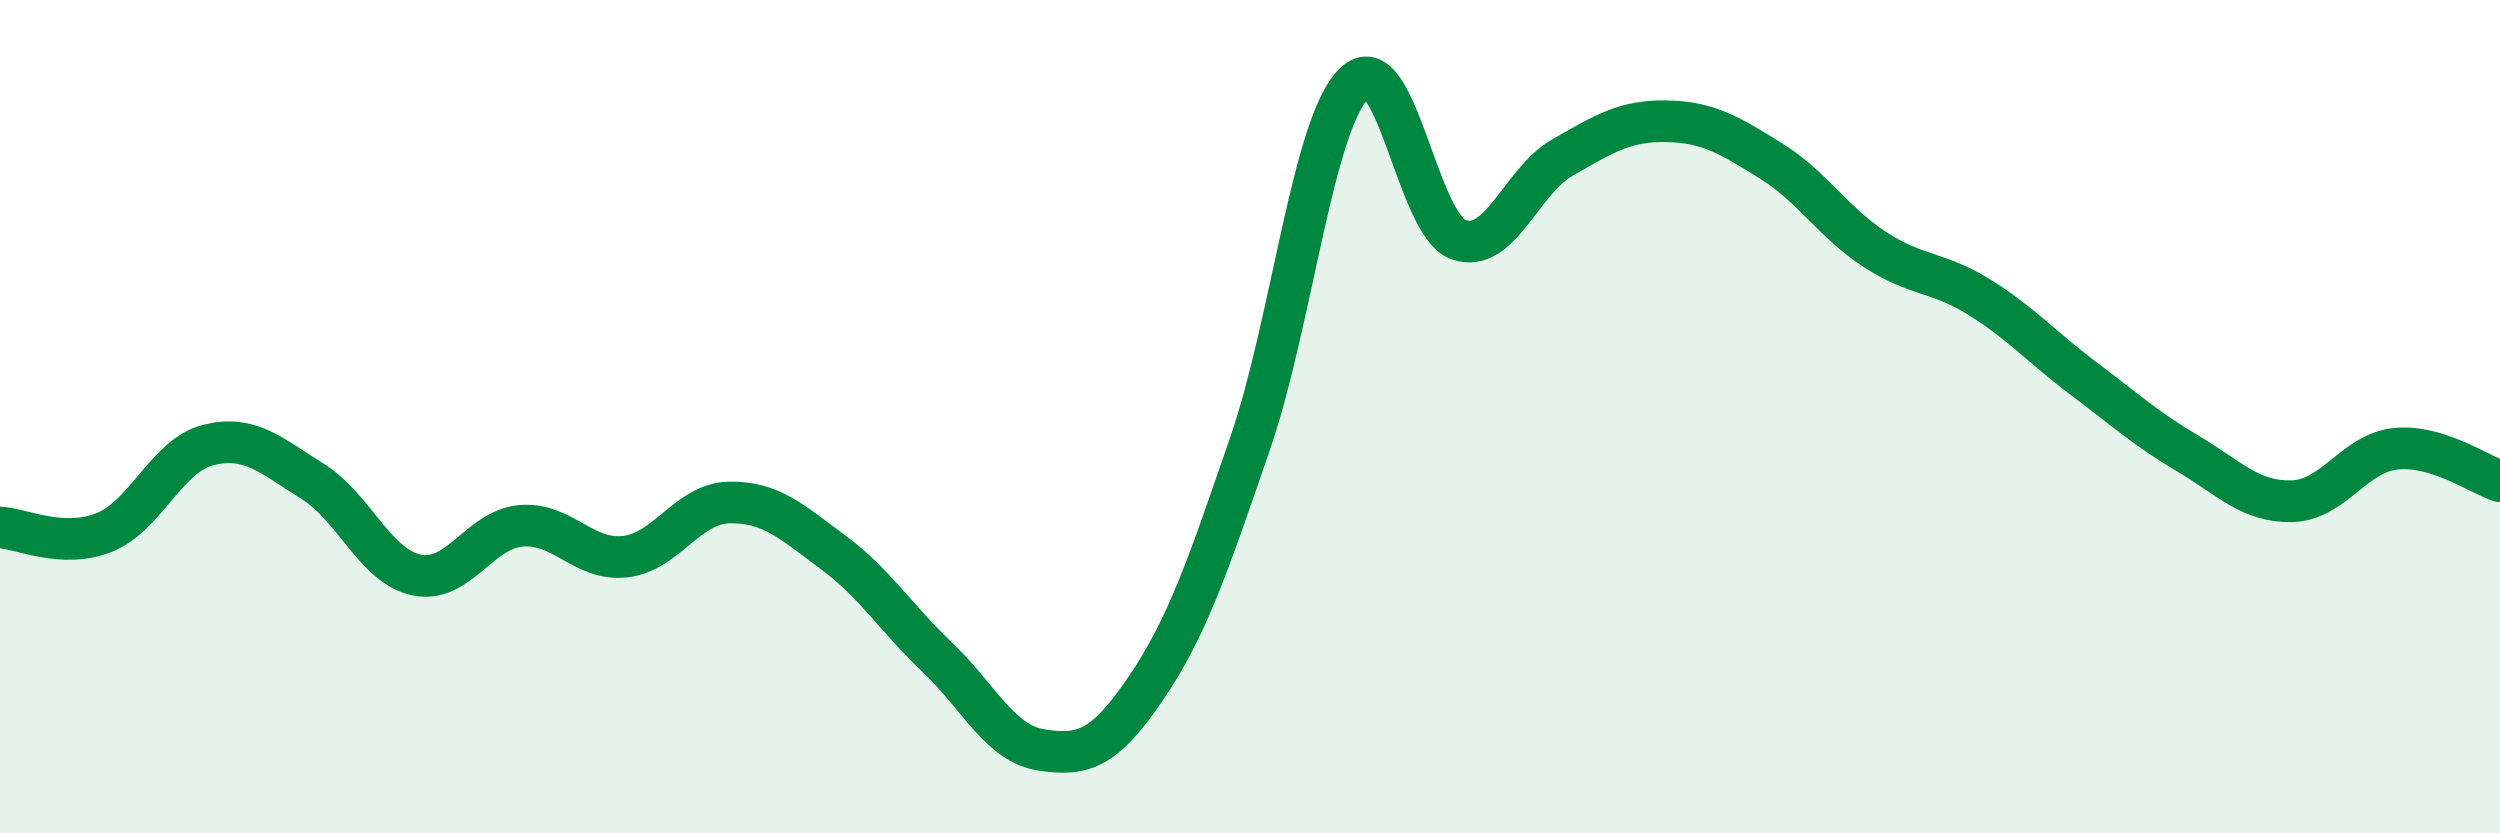
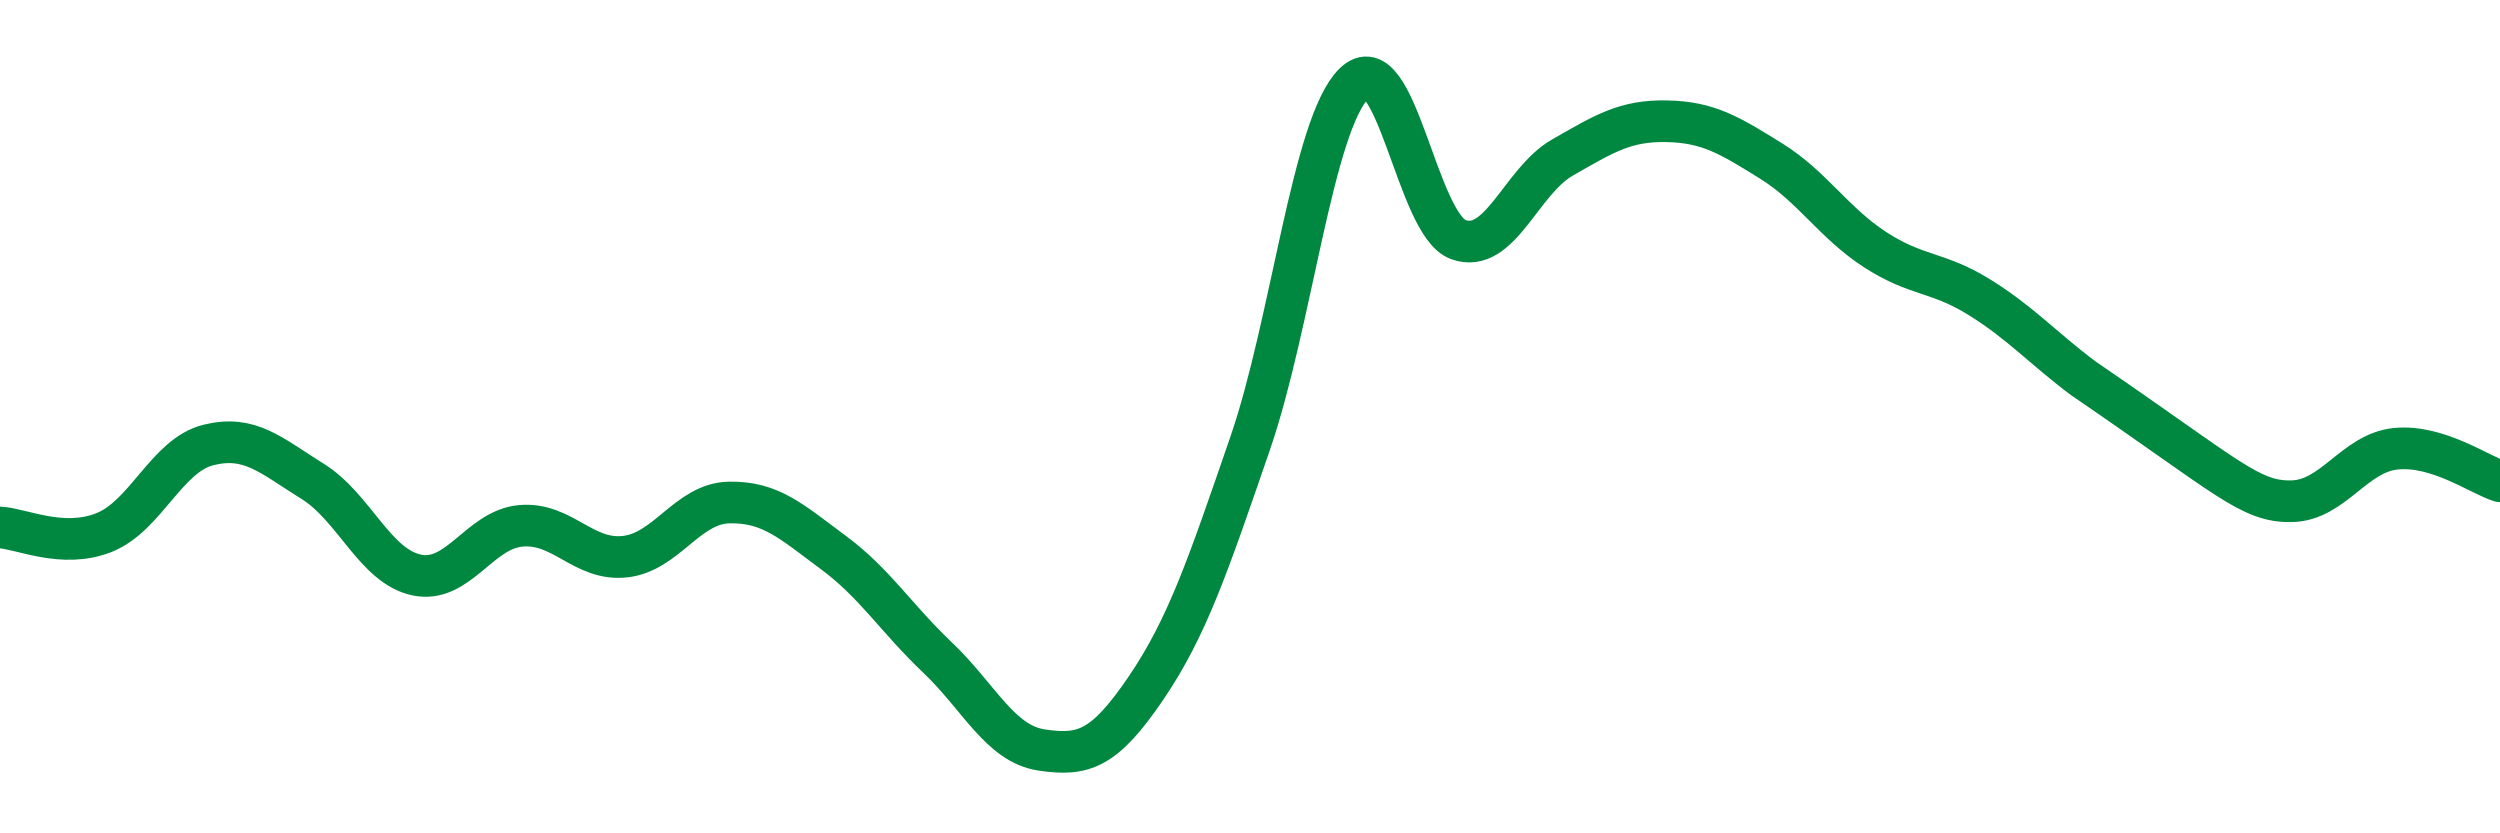
<svg xmlns="http://www.w3.org/2000/svg" width="60" height="20" viewBox="0 0 60 20">
-   <path d="M 0,12.66 C 0.5,12.68 1.5,13.18 2.5,12.78 C 3.5,12.38 4,10.93 5,10.68 C 6,10.43 6.5,10.93 7.5,11.55 C 8.5,12.17 9,13.59 10,13.8 C 11,14.01 11.5,12.71 12.5,12.62 C 13.5,12.53 14,13.47 15,13.36 C 16,13.25 16.5,12.08 17.5,12.06 C 18.5,12.04 19,12.52 20,13.26 C 21,14 21.5,14.83 22.5,15.78 C 23.5,16.73 24,17.85 25,18 C 26,18.15 26.5,17.99 27.5,16.52 C 28.5,15.05 29,13.55 30,10.65 C 31,7.75 31.5,2.98 32.5,2 C 33.5,1.02 34,5.39 35,5.75 C 36,6.11 36.5,4.35 37.5,3.78 C 38.5,3.21 39,2.89 40,2.91 C 41,2.93 41.5,3.24 42.5,3.86 C 43.5,4.48 44,5.34 45,5.99 C 46,6.64 46.5,6.51 47.5,7.13 C 48.5,7.75 49,8.33 50,9.08 C 51,9.83 51.5,10.29 52.5,10.88 C 53.5,11.47 54,12.05 55,12.03 C 56,12.01 56.5,10.87 57.5,10.77 C 58.5,10.67 59.5,11.39 60,11.55L60 20L0 20Z" fill="#008740" opacity="0.1" stroke-linecap="round" stroke-linejoin="round" />
-   <path d="M 0,12.66 C 0.5,12.68 1.5,13.18 2.5,12.78 C 3.5,12.38 4,10.93 5,10.68 C 6,10.43 6.5,10.93 7.5,11.55 C 8.5,12.17 9,13.59 10,13.8 C 11,14.01 11.5,12.71 12.5,12.62 C 13.5,12.53 14,13.47 15,13.36 C 16,13.25 16.5,12.08 17.5,12.06 C 18.5,12.04 19,12.52 20,13.26 C 21,14 21.5,14.83 22.5,15.78 C 23.5,16.73 24,17.85 25,18 C 26,18.15 26.5,17.99 27.5,16.52 C 28.5,15.05 29,13.55 30,10.65 C 31,7.75 31.5,2.98 32.5,2 C 33.5,1.02 34,5.39 35,5.75 C 36,6.11 36.5,4.35 37.5,3.78 C 38.5,3.21 39,2.89 40,2.91 C 41,2.93 41.5,3.24 42.5,3.86 C 43.5,4.48 44,5.34 45,5.99 C 46,6.64 46.5,6.51 47.5,7.13 C 48.5,7.75 49,8.33 50,9.08 C 51,9.83 51.5,10.29 52.5,10.88 C 53.5,11.47 54,12.05 55,12.03 C 56,12.01 56.5,10.87 57.5,10.77 C 58.5,10.67 59.5,11.39 60,11.55" stroke="#008740" stroke-width="1" fill="none" stroke-linecap="round" stroke-linejoin="round" />
+   <path d="M 0,12.66 C 0.5,12.68 1.5,13.18 2.5,12.78 C 3.5,12.38 4,10.93 5,10.68 C 6,10.43 6.5,10.93 7.5,11.55 C 8.5,12.17 9,13.59 10,13.8 C 11,14.01 11.5,12.71 12.5,12.62 C 13.5,12.53 14,13.47 15,13.36 C 16,13.25 16.5,12.08 17.5,12.06 C 18.5,12.04 19,12.52 20,13.26 C 21,14 21.5,14.83 22.5,15.78 C 23.5,16.73 24,17.85 25,18 C 26,18.15 26.5,17.99 27.5,16.52 C 28.5,15.05 29,13.55 30,10.65 C 31,7.75 31.5,2.98 32.5,2 C 33.5,1.02 34,5.39 35,5.75 C 36,6.11 36.5,4.35 37.5,3.78 C 38.5,3.21 39,2.89 40,2.91 C 41,2.93 41.5,3.24 42.5,3.86 C 43.5,4.48 44,5.34 45,5.99 C 46,6.64 46.5,6.51 47.5,7.13 C 48.5,7.75 49,8.33 50,9.08 C 53.5,11.47 54,12.05 55,12.03 C 56,12.01 56.5,10.87 57.5,10.77 C 58.5,10.67 59.5,11.39 60,11.55" stroke="#008740" stroke-width="1" fill="none" stroke-linecap="round" stroke-linejoin="round" />
</svg>